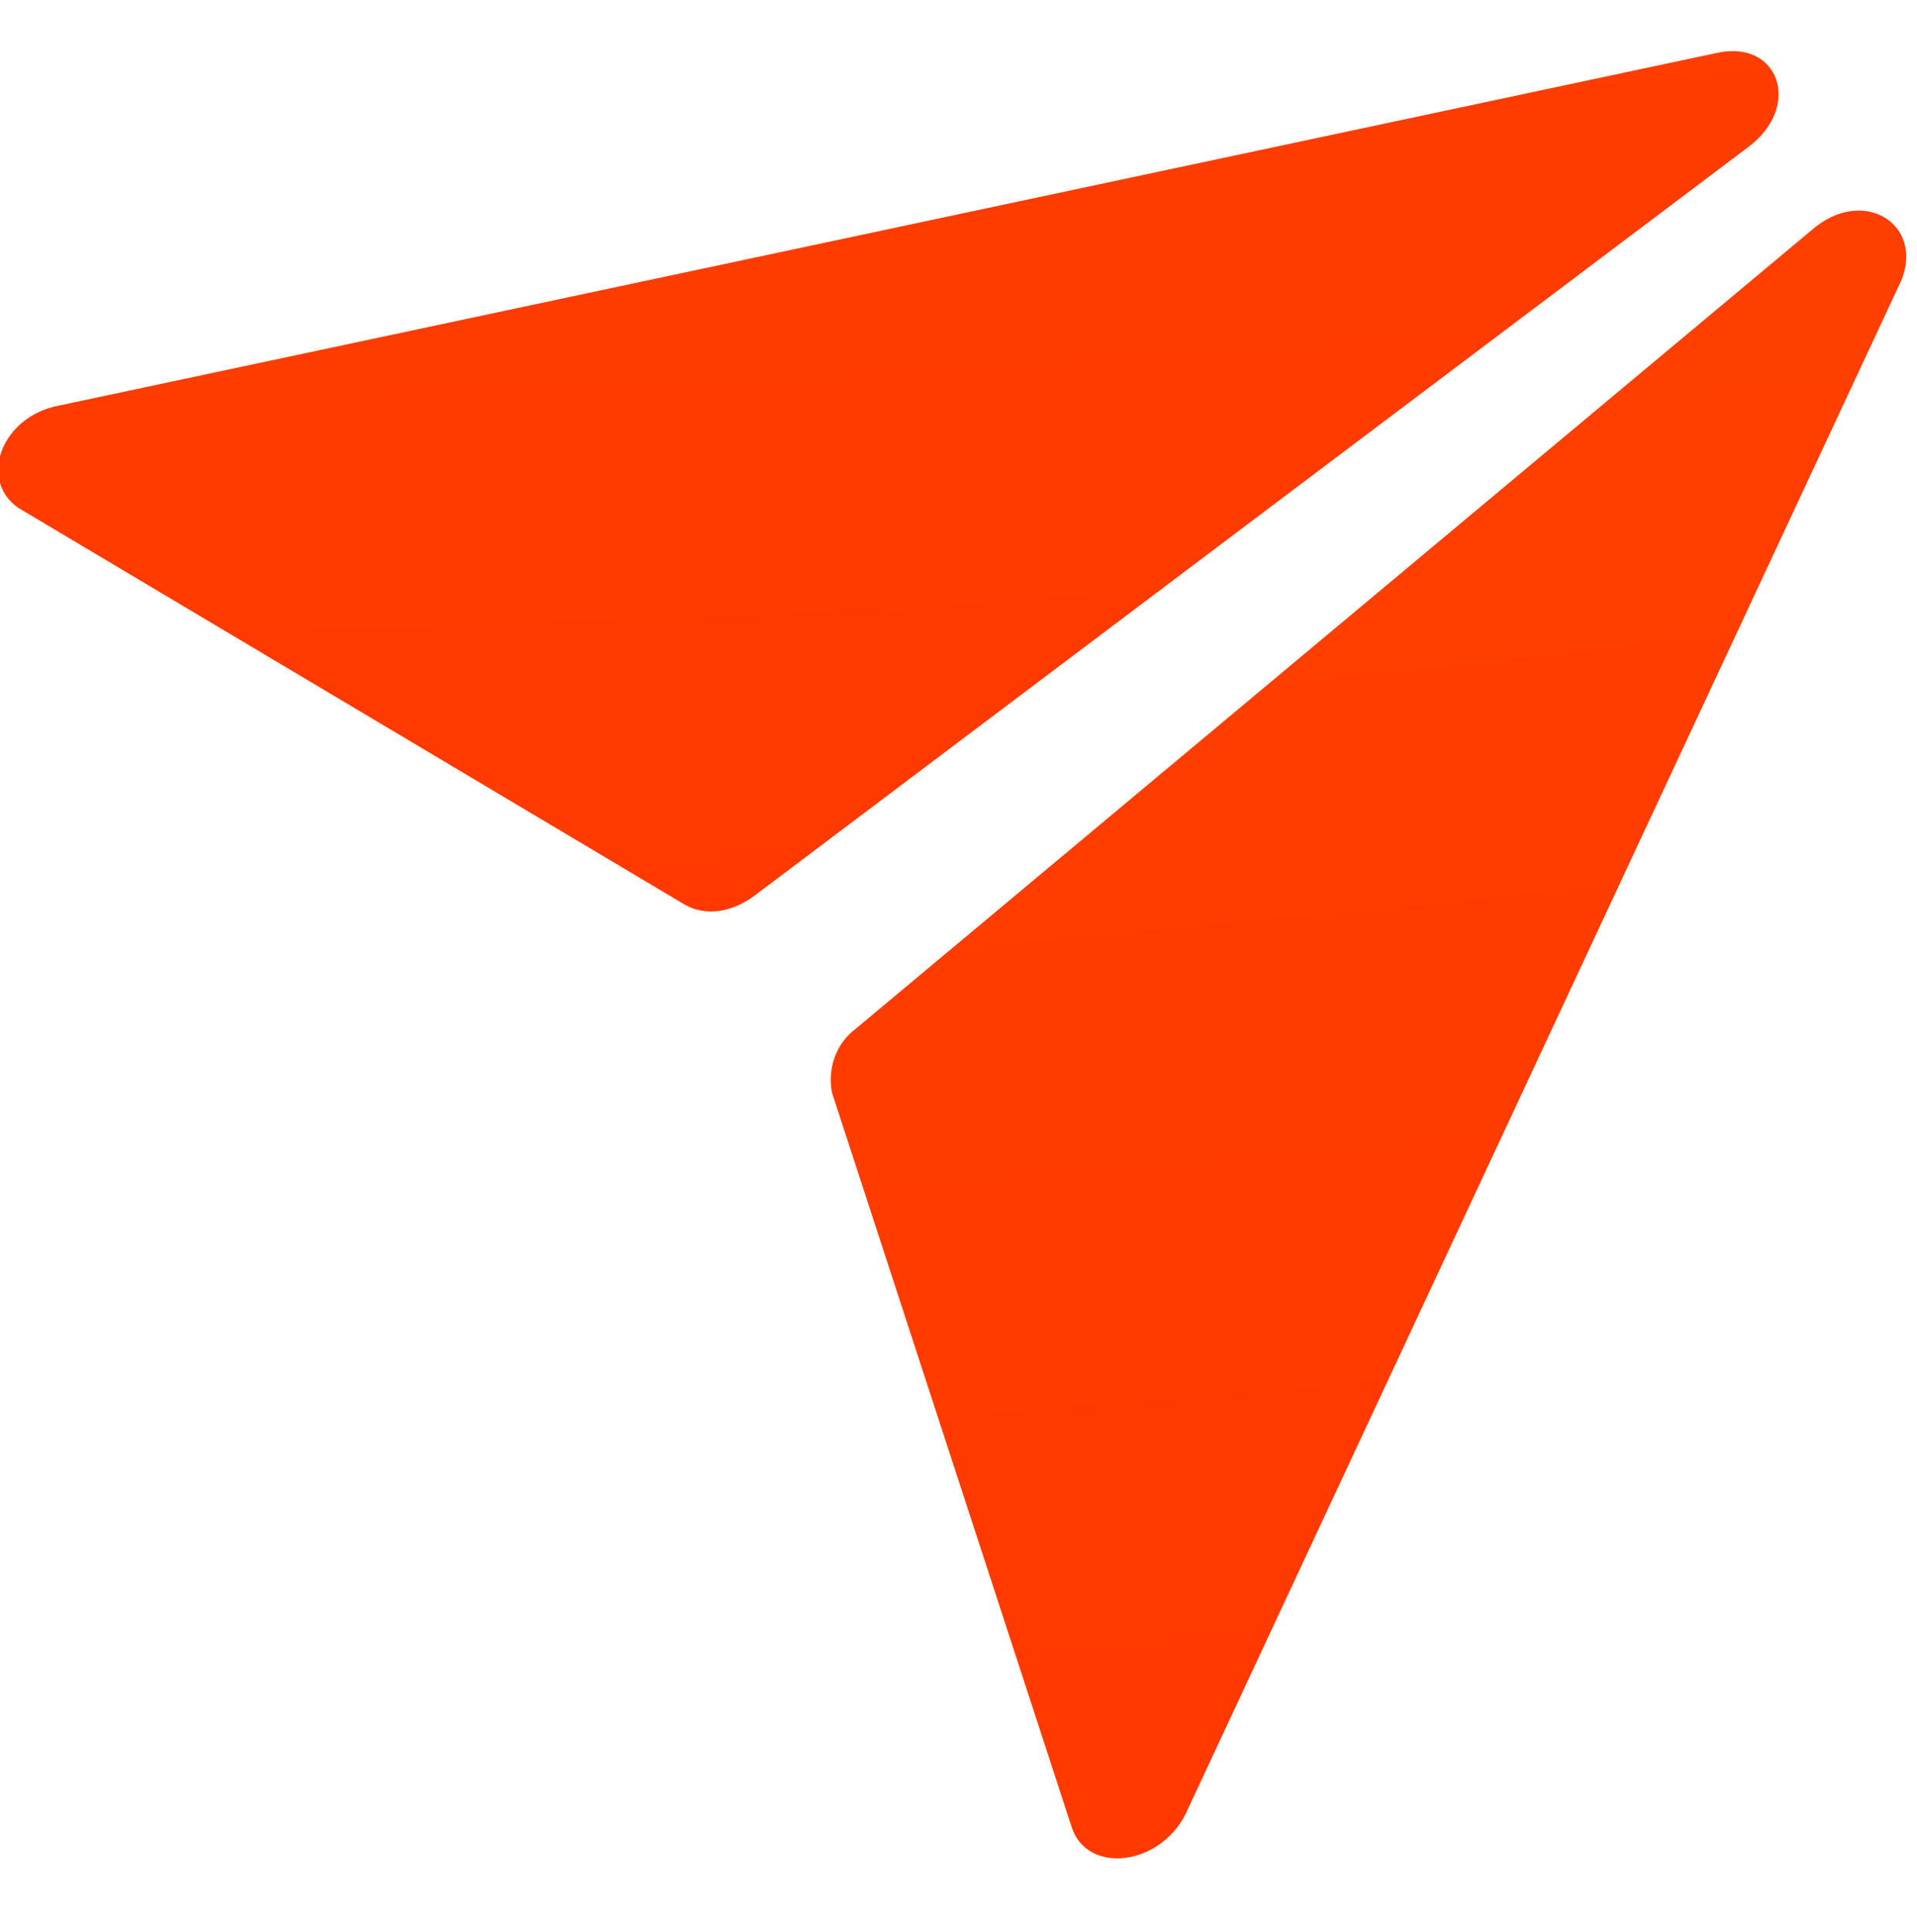
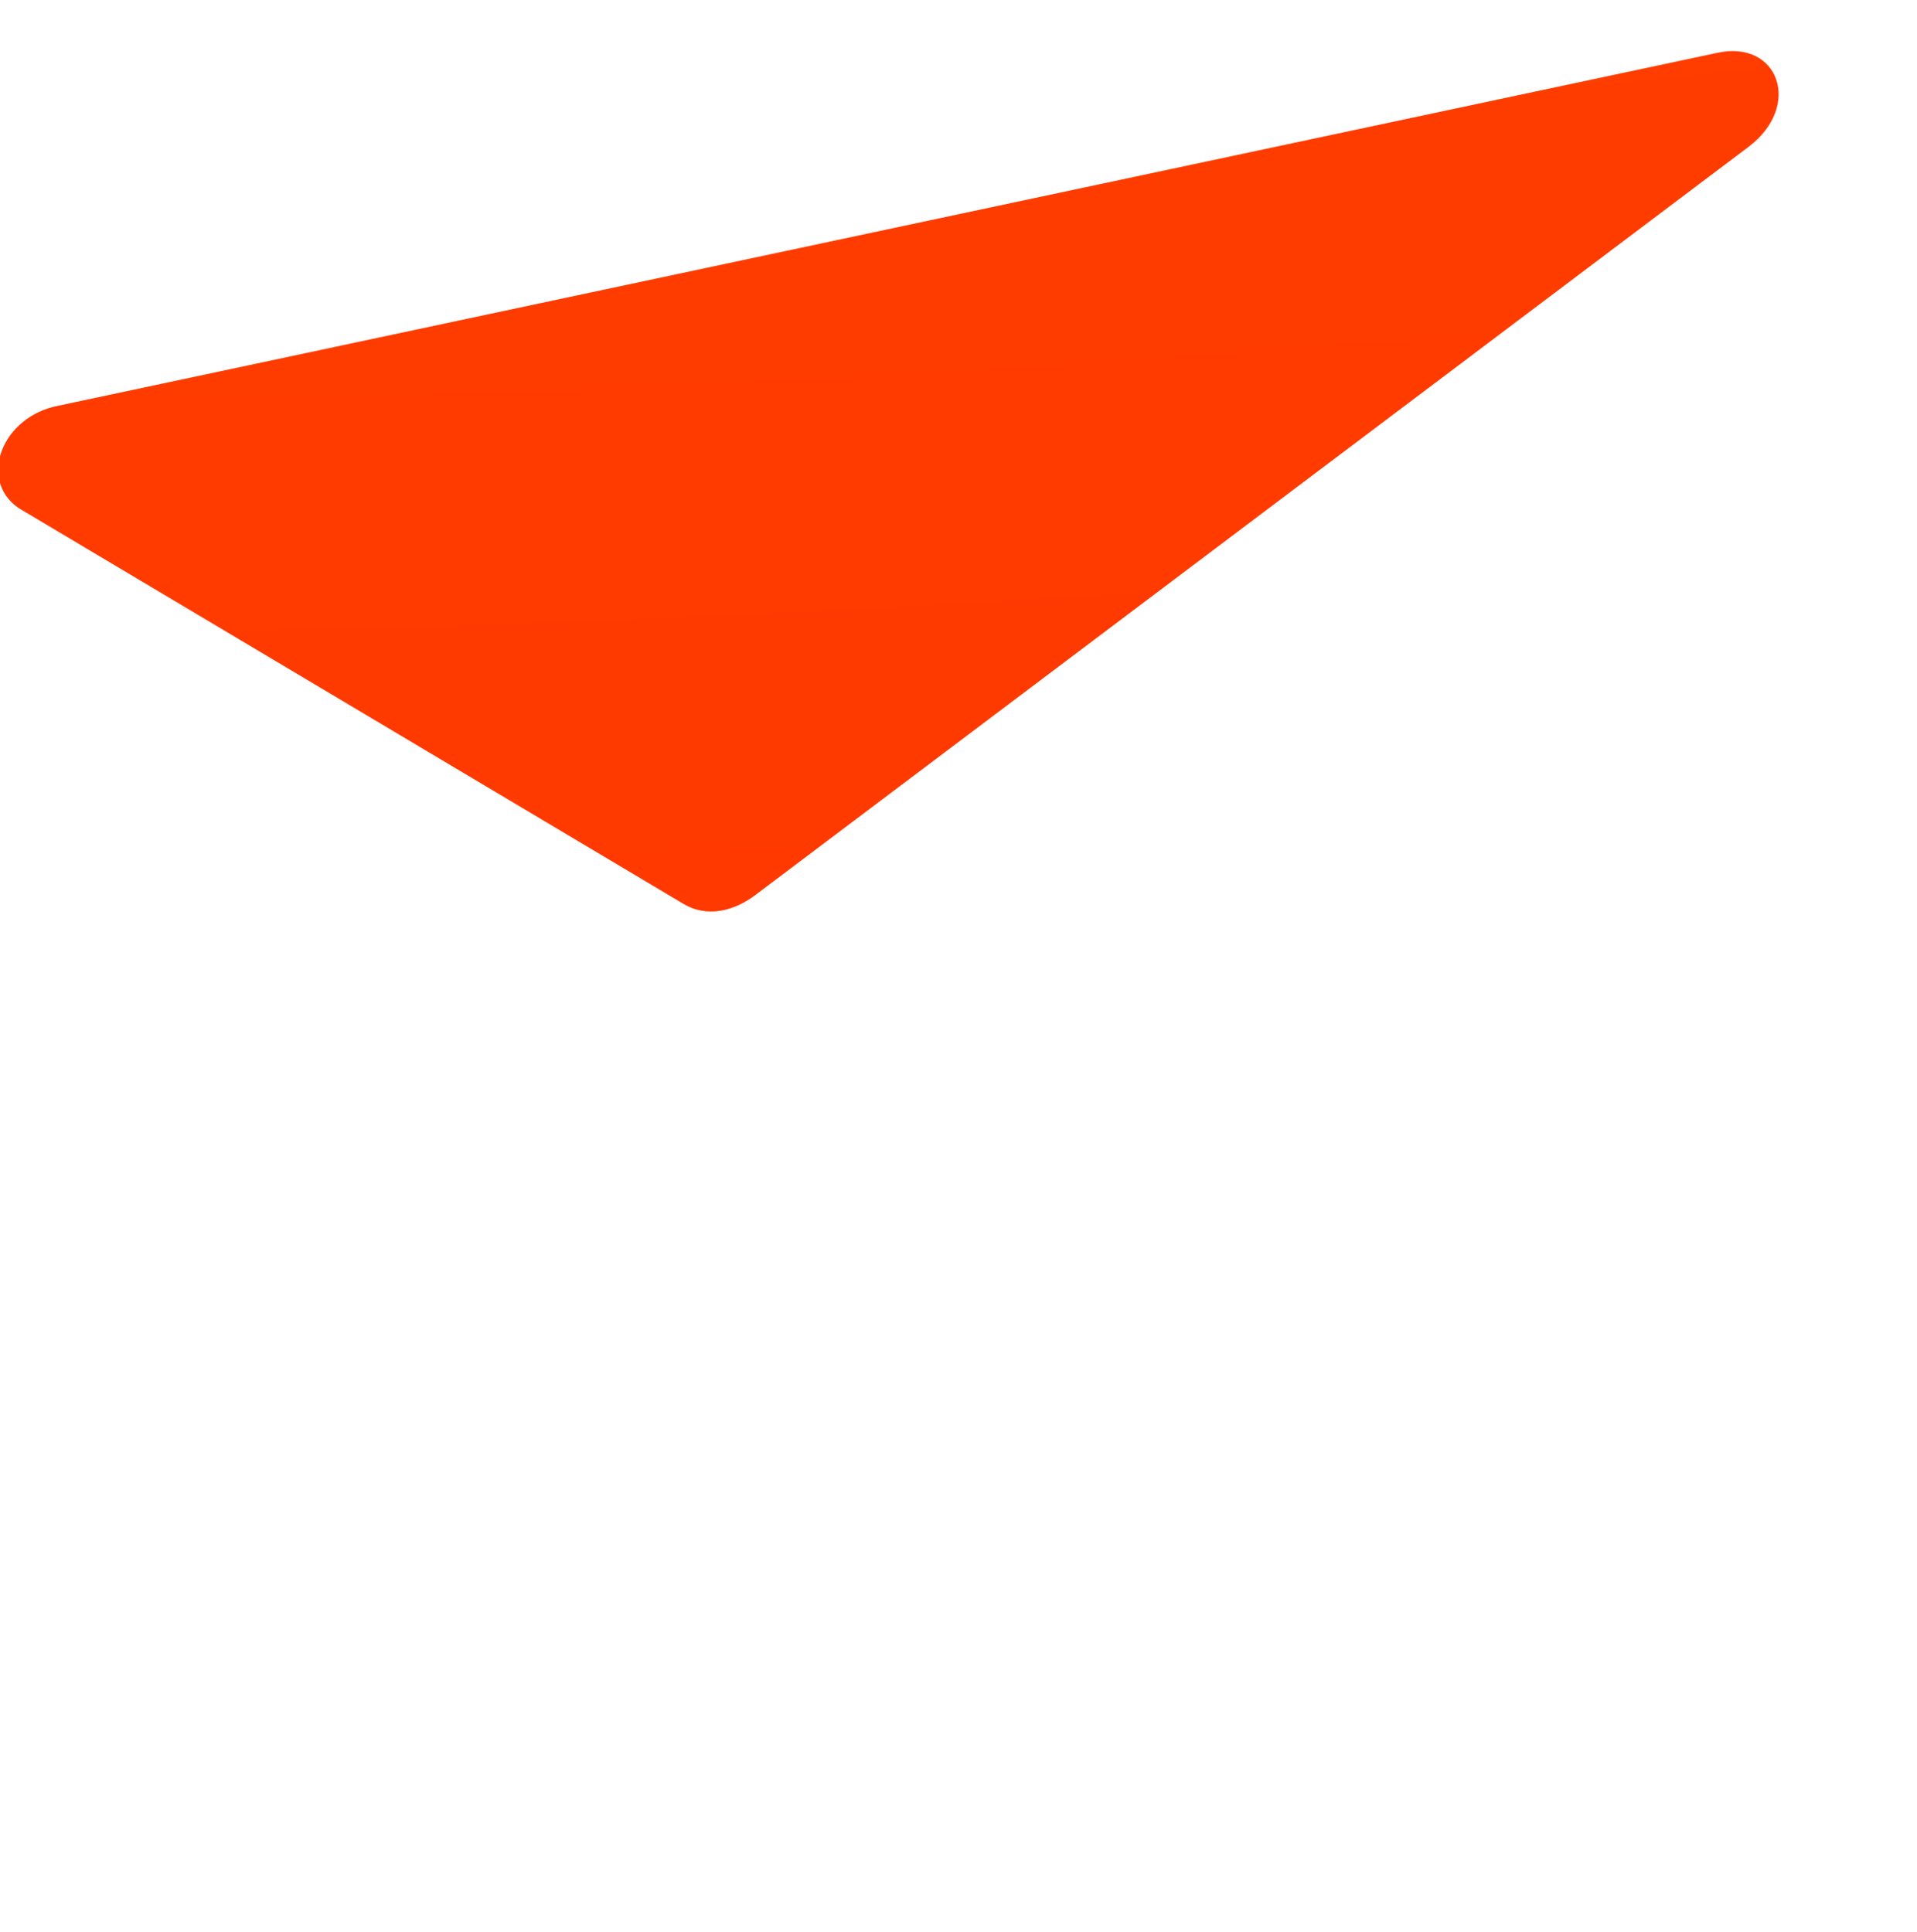
<svg xmlns="http://www.w3.org/2000/svg" version="1.1" id="Layer_1" x="0px" y="0px" viewBox="0 0 36.7 37" style="enable-background:new 0 0 36.7 37;" xml:space="preserve">
  <style type="text/css"> .st0{fill:url(#Path_84_1_);} .st1{fill:url(#Path_85_1_);} </style>
  <g id="Group_18" transform="matrix(0.602, 0.799, -0.799, 0.602, -714.74, -2313.24)">
    <radialGradient id="Path_84_1_" cx="2228.315" cy="1895.103" r="32.534" gradientTransform="matrix(7.618 -9.522 -9.883 -7.873 3734.749 36737.258)" gradientUnits="userSpaceOnUse">
      <stop offset="0" style="stop-color:#FF7700" />
      <stop offset="0.531" style="stop-color:#FF5F00" />
      <stop offset="1" style="stop-color:#FF3400" />
    </radialGradient>
    <path id="Path_84" class="st0" d="M2299.1,795.8v23.8c0,0.5-0.2,1-0.7,1.2l-13.7,5.6c-0.9,0.3-1.6-0.8-1.1-1.8l13.7-29.4 C2297.8,794.1,2299.1,794.5,2299.1,795.8z" />
    <radialGradient id="Path_85_1_" cx="2226.303" cy="1890.946" r="32.534" gradientTransform="matrix(7.109 -9.909 -10.281 -7.345 5603.083 36564.16)" gradientUnits="userSpaceOnUse">
      <stop offset="0" style="stop-color:#FF7700" />
      <stop offset="0.531" style="stop-color:#FF5F00" />
      <stop offset="1" style="stop-color:#FF3400" />
    </radialGradient>
-     <path id="Path_85" class="st1" d="M2301.1,795.8l1.2,23.8c0,0.5,0.3,0.9,0.7,1.1l14,4.8c0.9,0.3,1.6-0.9,1.1-1.9l-15.2-28.6 C2302.3,794,2301,794.5,2301.1,795.8z" />
  </g>
</svg>